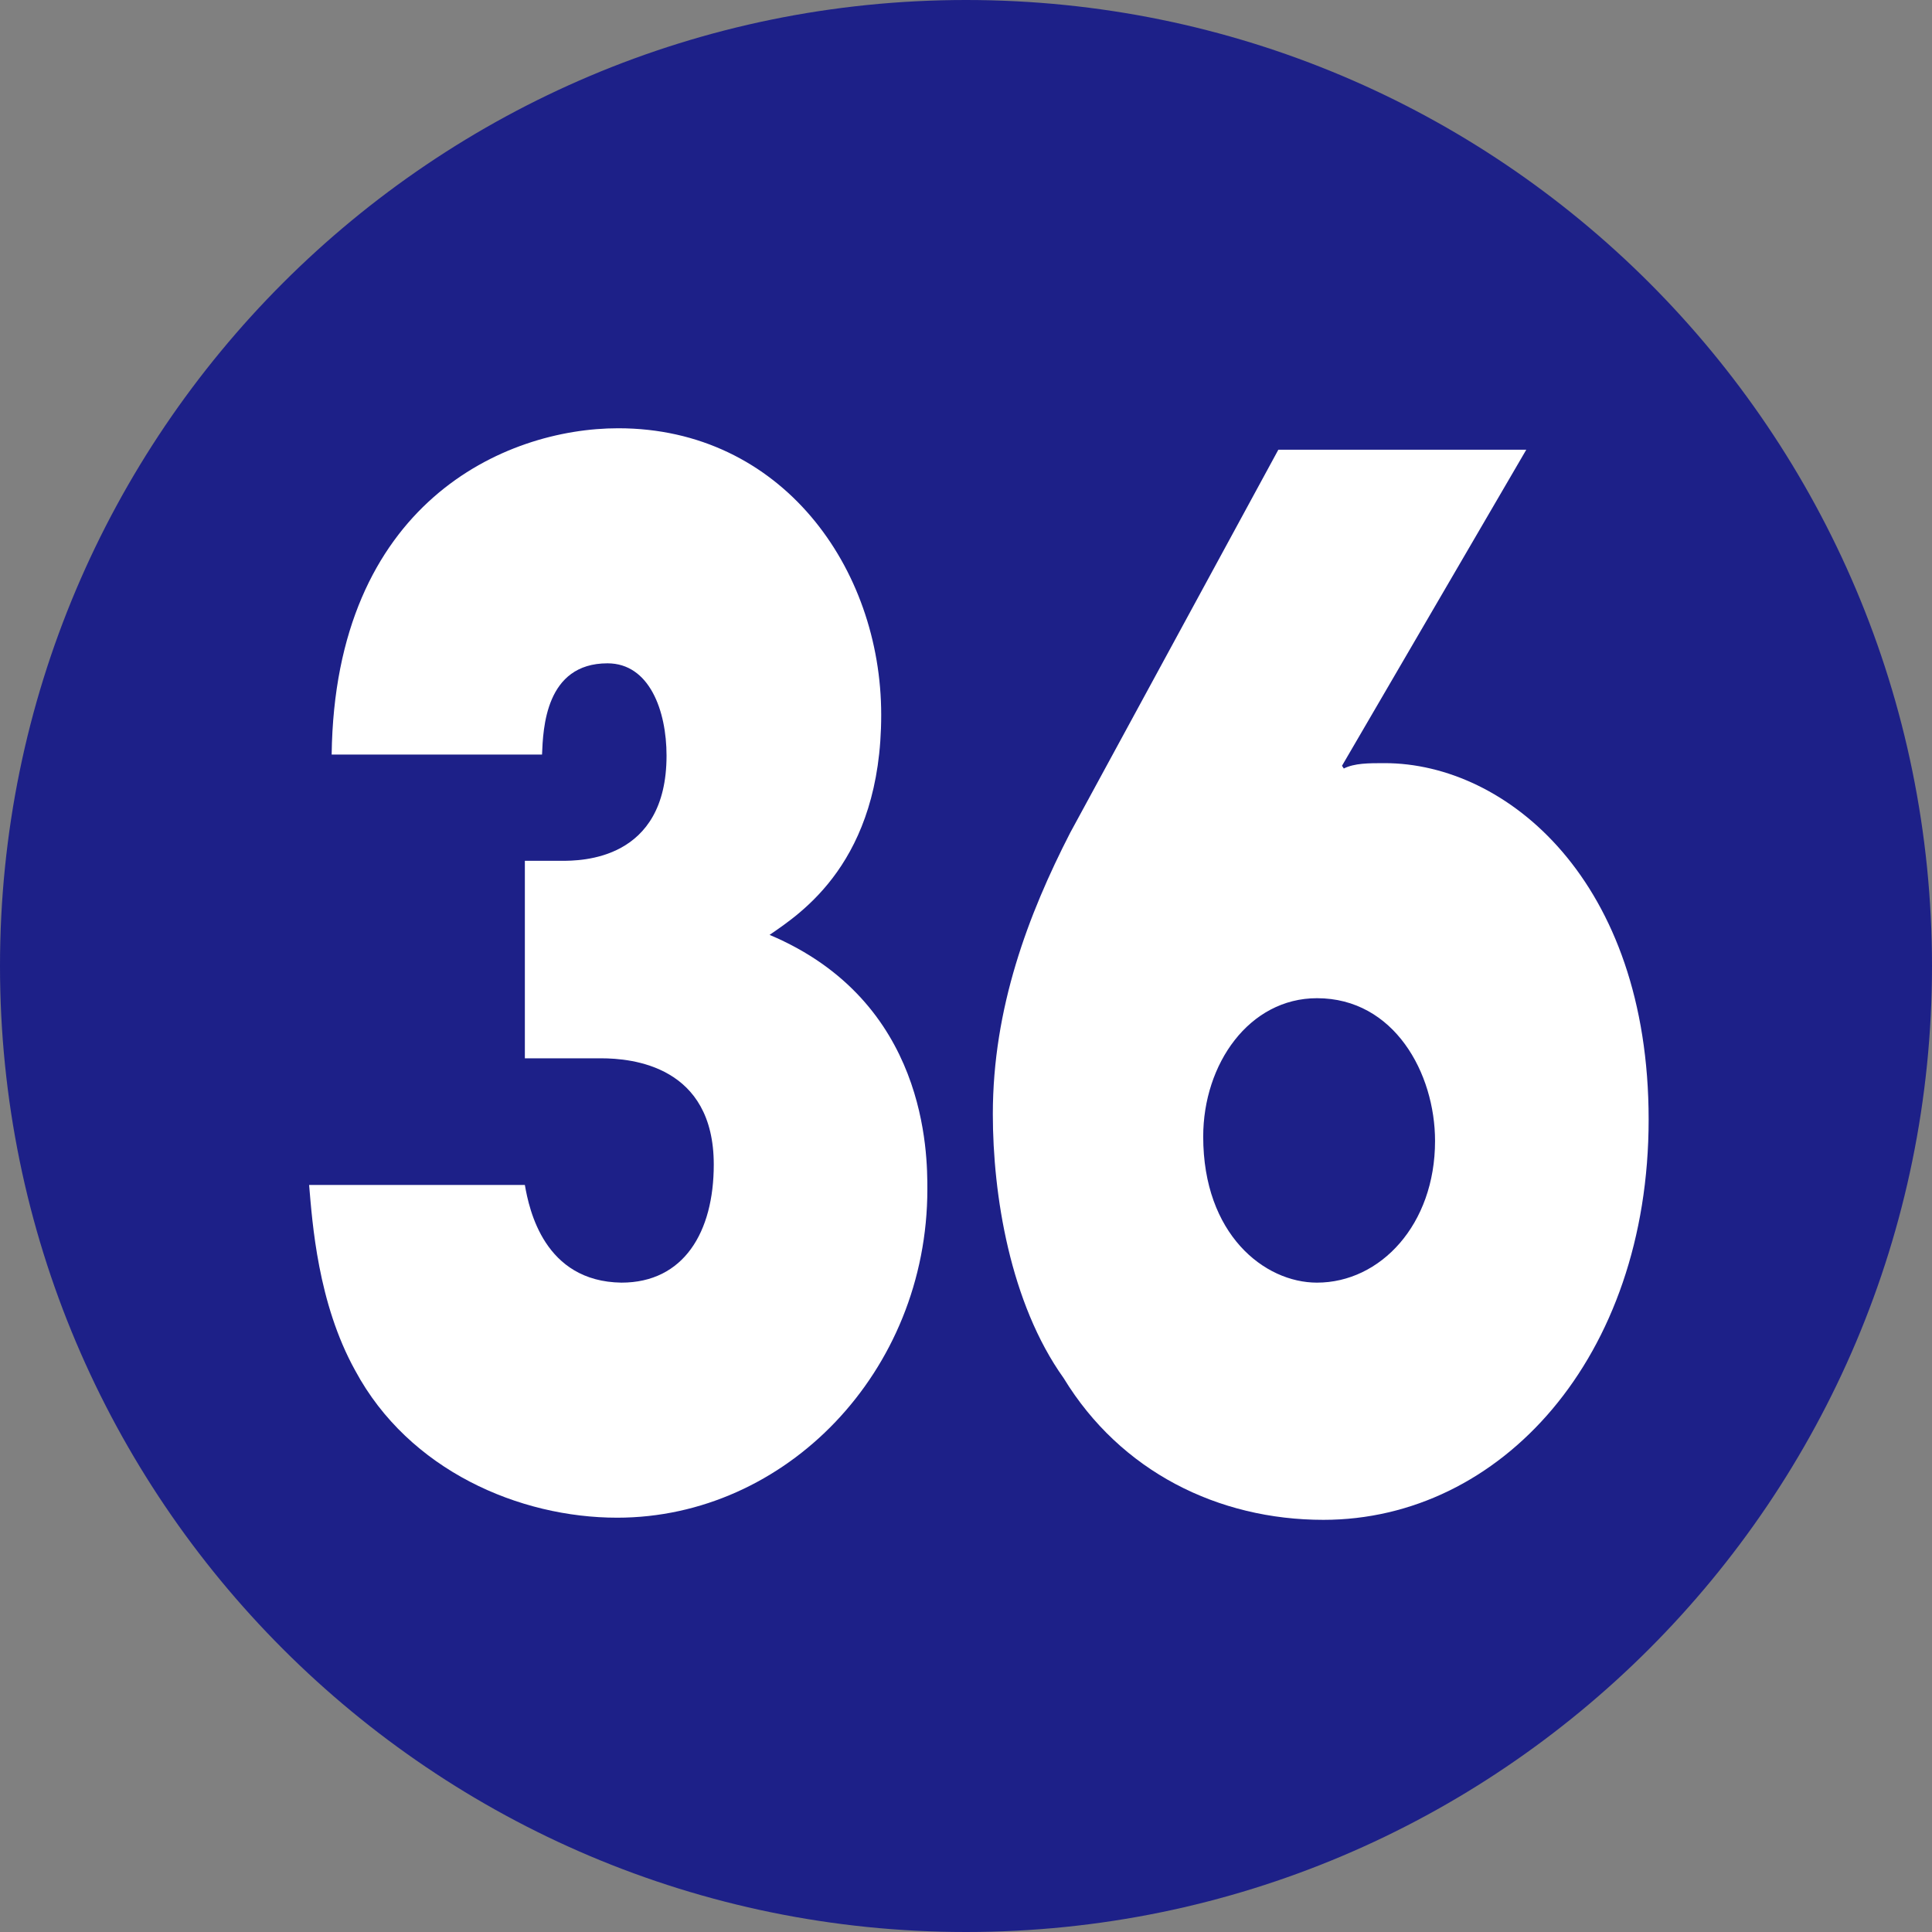
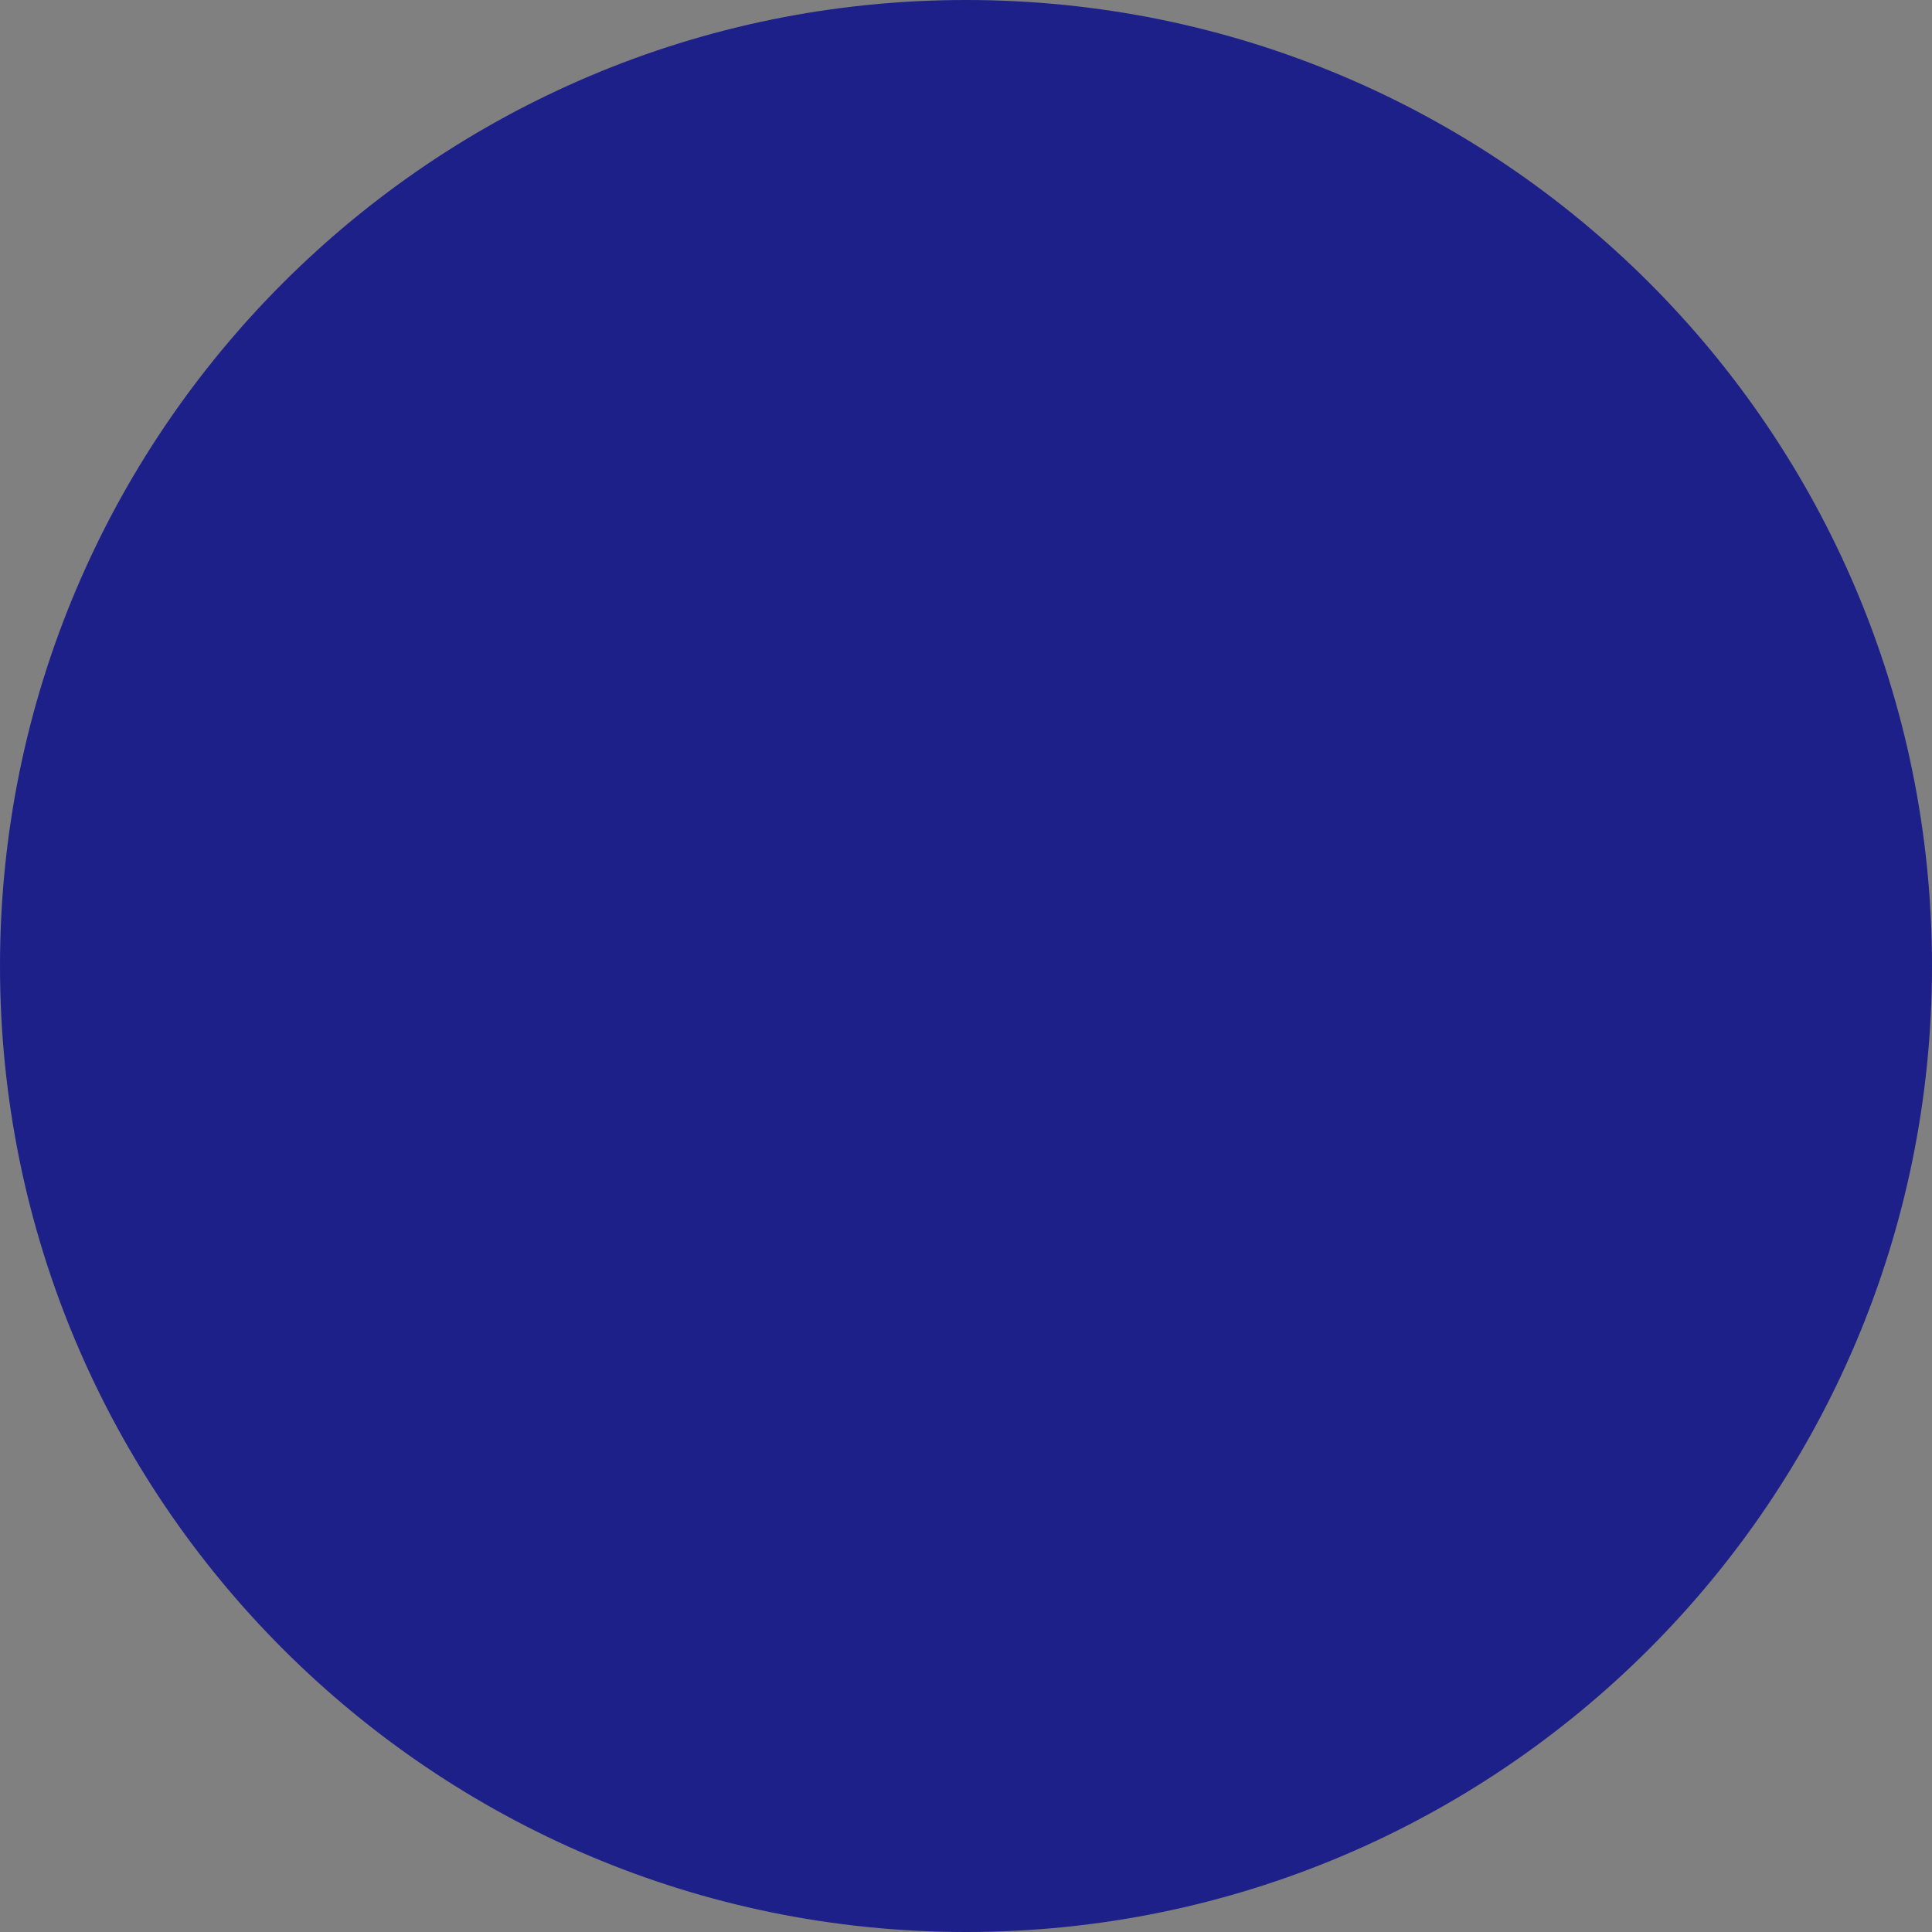
<svg xmlns="http://www.w3.org/2000/svg" id="_レイヤー_2" data-name="レイヤー 2" width="18" height="18" viewBox="0 0 18 18">
  <rect x="0" y="0" width="18" height="18" fill="#808080" stroke="none" />
  <defs>
    <style>
      .cls-1 {
        fill: #1d2088;
      }

      .cls-1, .cls-2 {
        stroke-width: 0px;
      }

      .cls-2 {
        fill: #fff;
      }
    </style>
  </defs>
  <g id="_合番" data-name="合番">
    <g>
      <path class="cls-1" d="M18,9c0,4.97-4.03,9-9,9S0,13.97,0,9,4.03,0,9,0s9,4.02,9,9Z" />
      <g>
-         <path class="cls-2" d="M4.89,11.04c.04.23.18.9.9.91.58,0,.86-.47.86-1.1,0-.92-.76-.99-1.05-.99h-.71v-1.84h.34c.18,0,.98,0,.98-.98,0-.42-.16-.86-.55-.86-.58,0-.6.61-.61.85h-1.96c.03-2.34,1.61-3.04,2.67-3.04,1.52,0,2.45,1.3,2.45,2.67s-.75,1.85-1.04,2.05c1.47.62,1.47,2.04,1.47,2.37,0,1.7-1.32,3.06-2.89,3.06-.91,0-1.94-.44-2.44-1.37-.35-.63-.4-1.38-.43-1.73h2.02Z" />
-         <path class="cls-2" d="M12.5,7.13l.02.03c.1-.05.23-.05.38-.05,1.14,0,2.46,1.1,2.46,3.32s-1.38,3.73-3.03,3.73c-.98,0-1.89-.45-2.42-1.32-.5-.7-.66-1.71-.66-2.46,0-.99.33-1.86.72-2.62l1.94-3.57h2.31l-1.72,2.95ZM12.27,11.95c.59,0,1.1-.54,1.1-1.32,0-.63-.38-1.33-1.1-1.33-.63,0-1.06.61-1.06,1.29,0,.91.57,1.36,1.06,1.36Z" />
-       </g>
+         </g>
    </g>
  </g>
</svg>